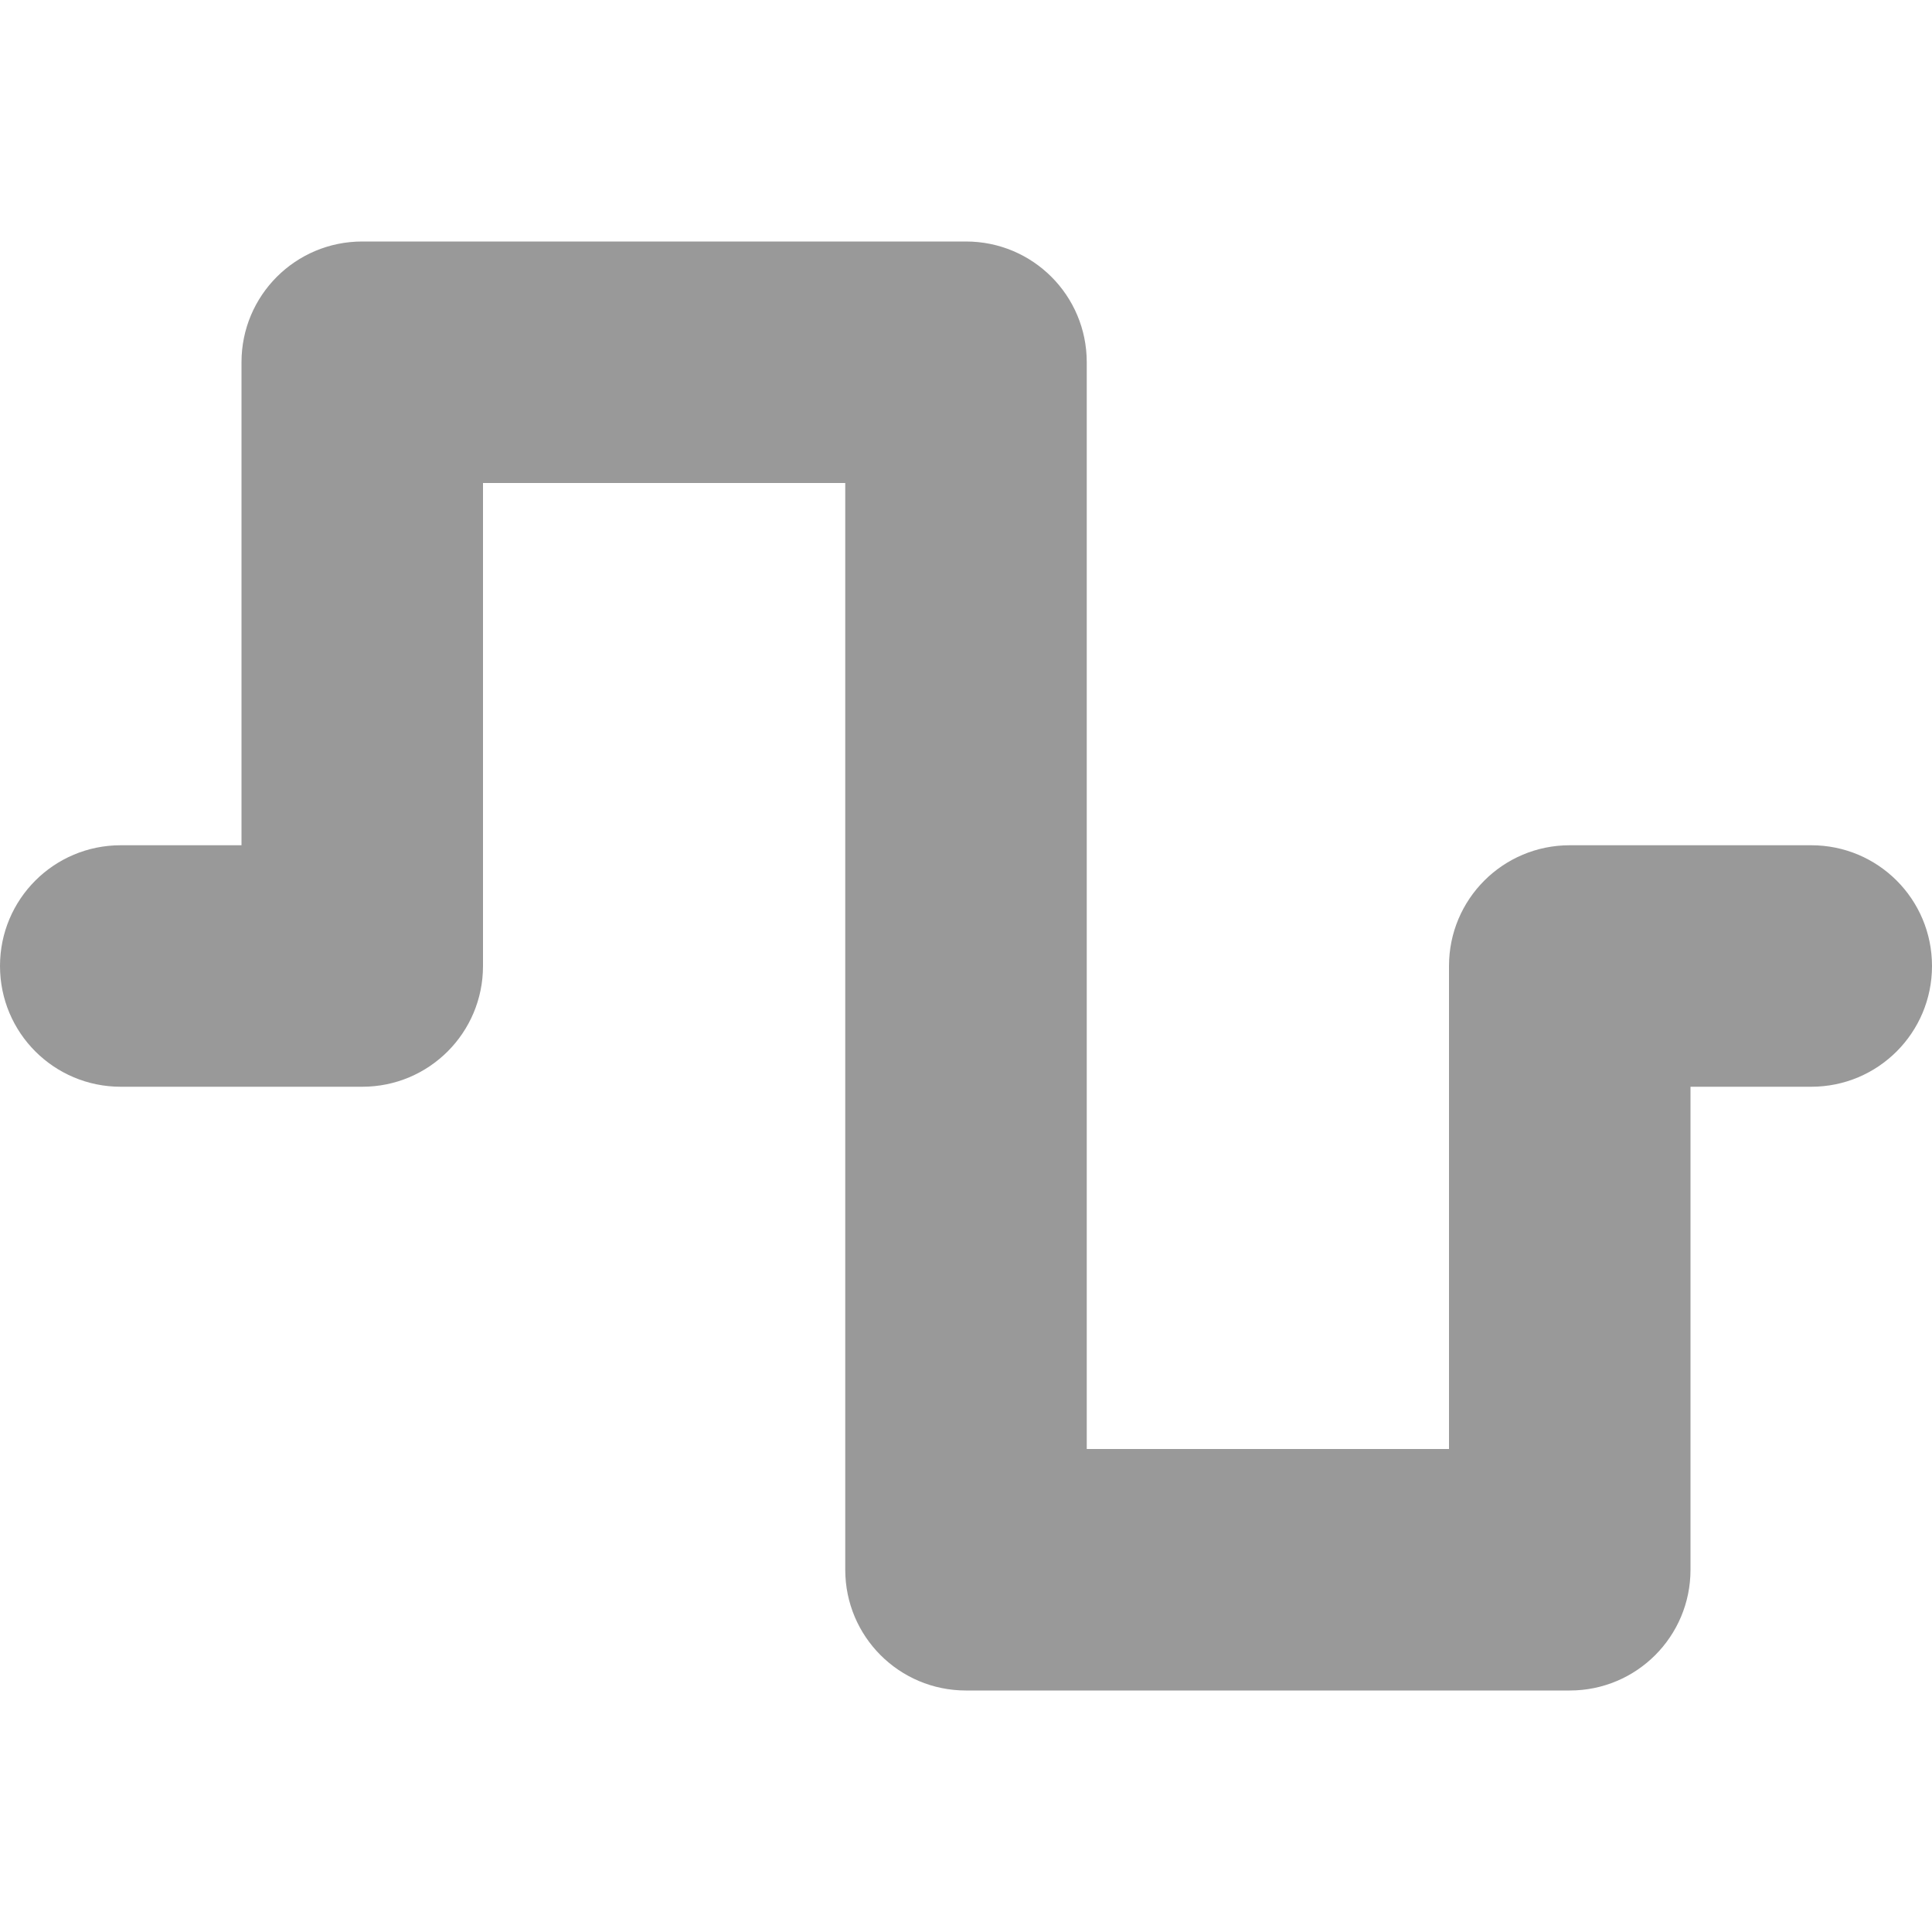
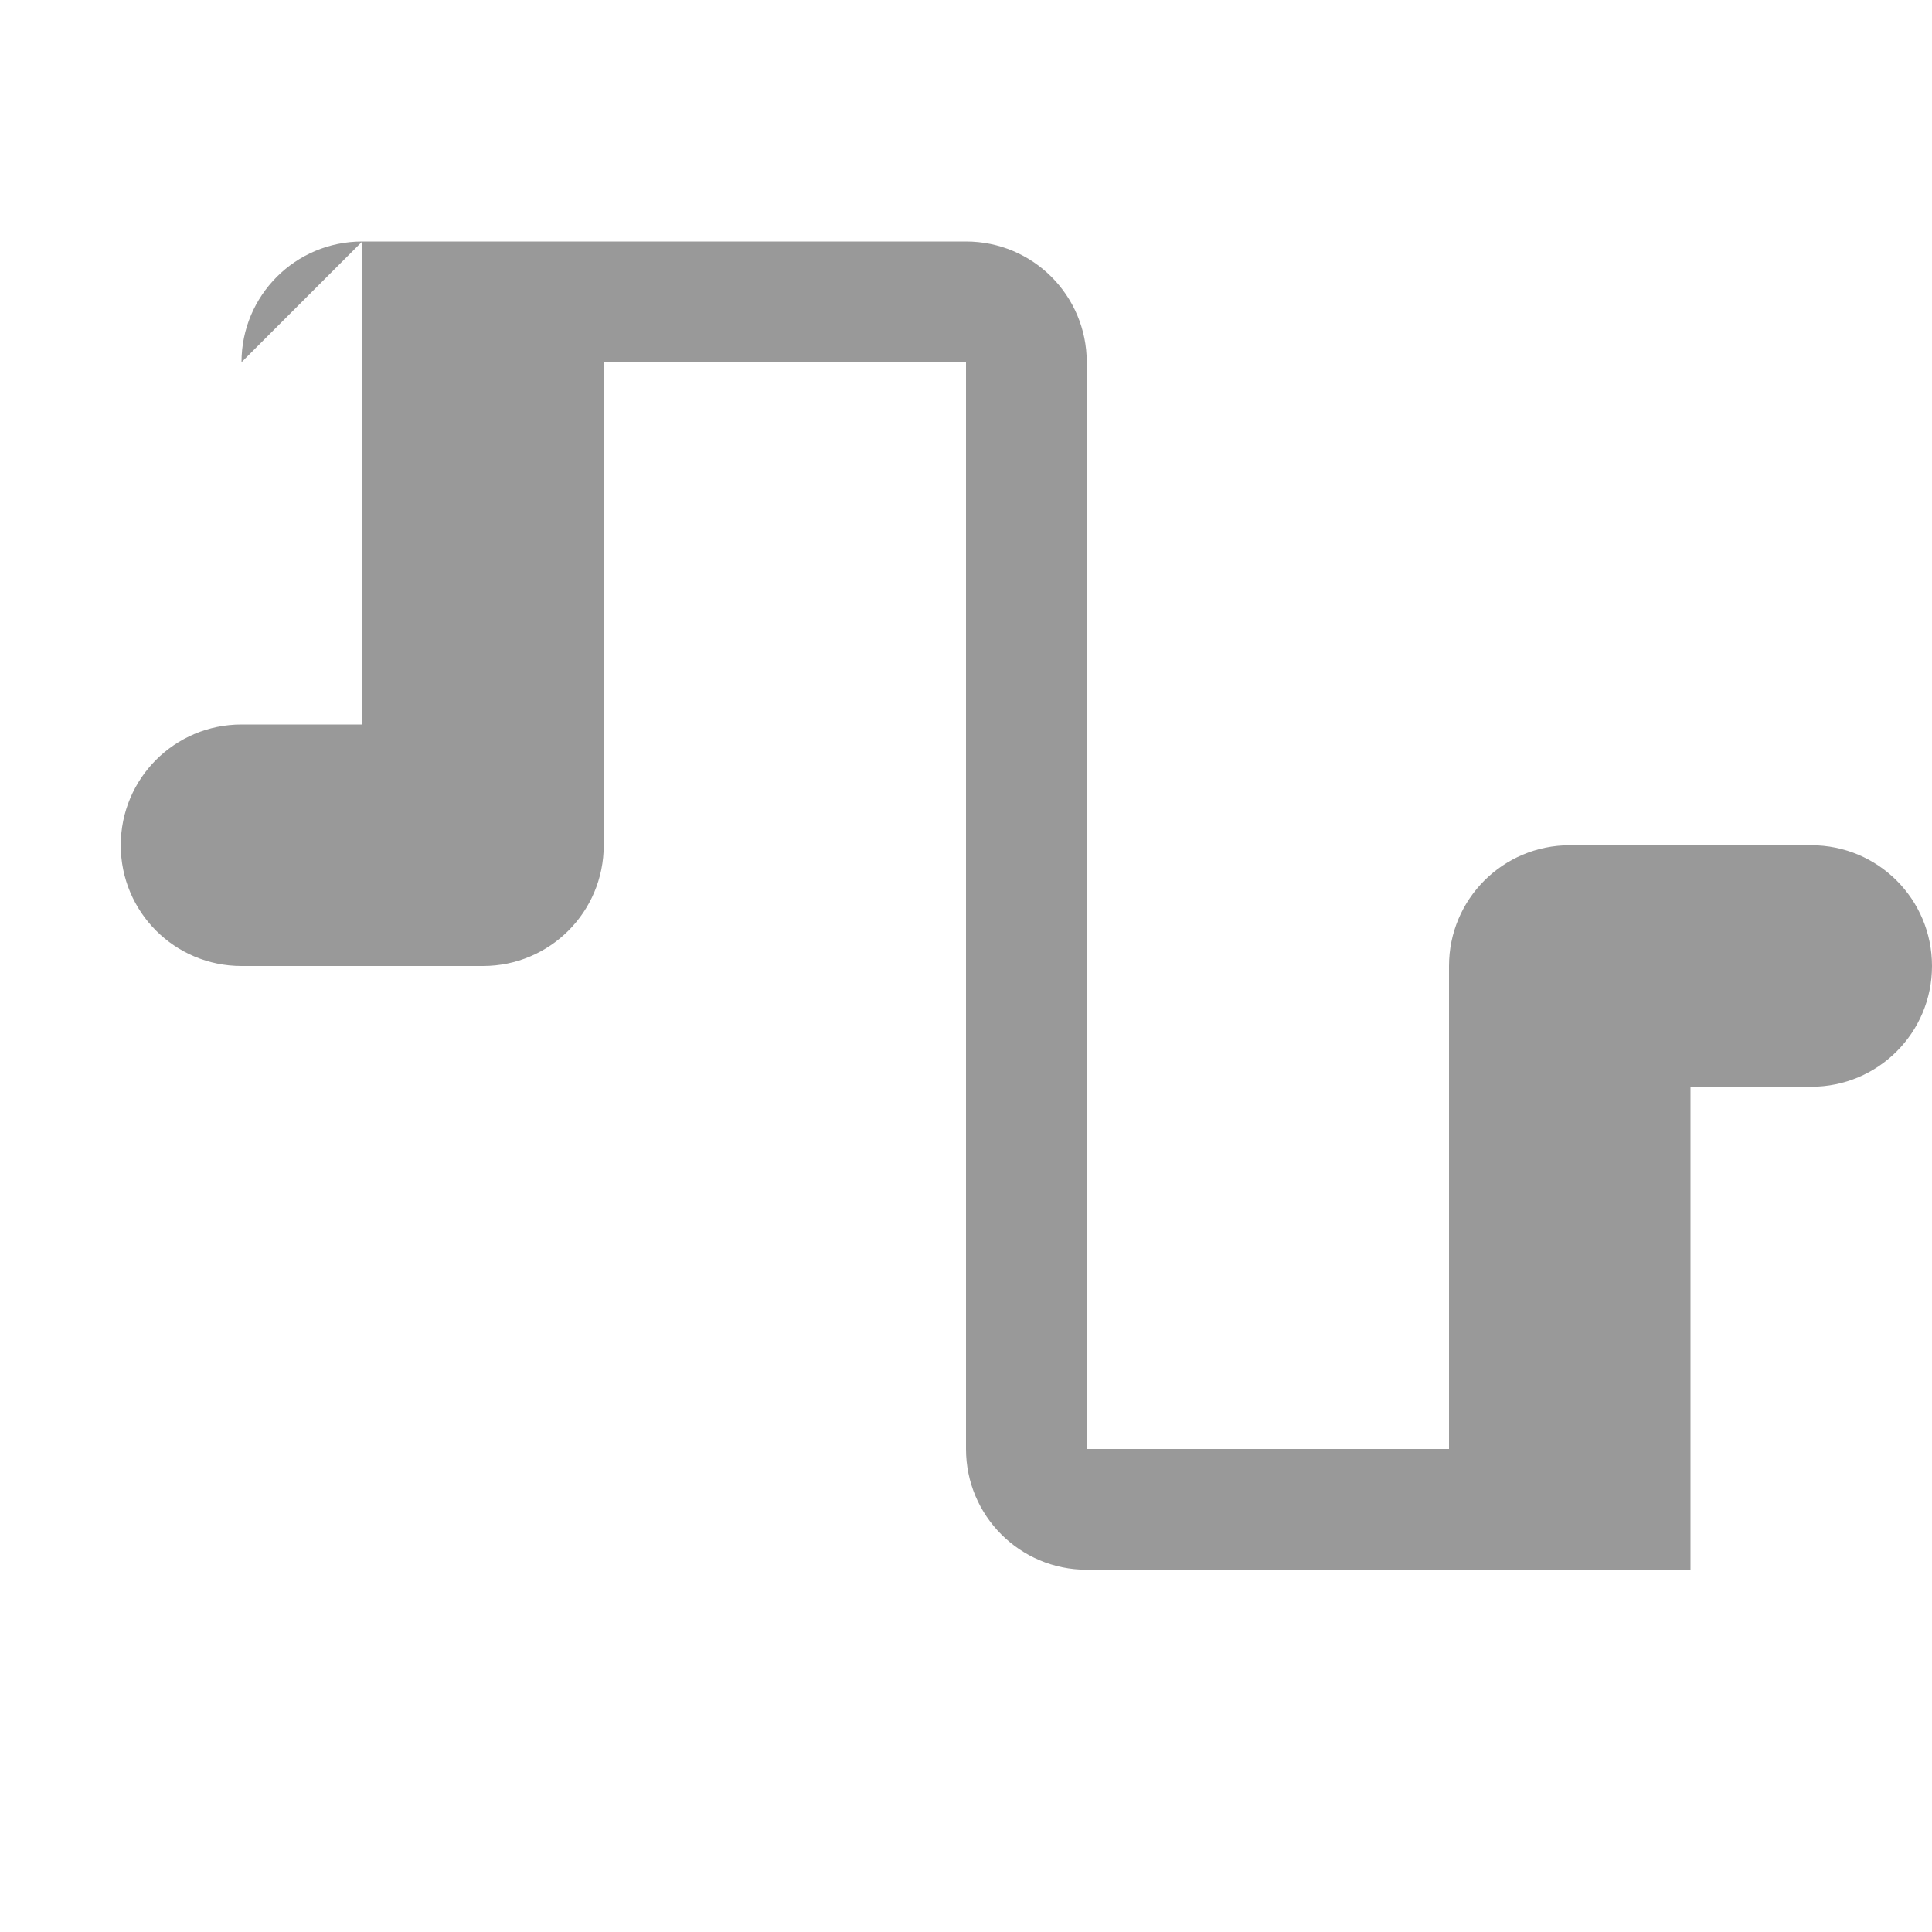
<svg xmlns="http://www.w3.org/2000/svg" viewBox="0 0 512 512">
-   <path opacity=".4" fill="currentColor" d="M64 96c0-17.7 14.3-32 32-32l160 0c17.7 0 32 14.3 32 32l0 288 96 0 0-128c0-17.7 14.3-32 32-32l64 0c17.7 0 32 14.3 32 32s-14.3 32-32 32l-32 0 0 128c0 17.7-14.3 32-32 32l-160 0c-17.7 0-32-14.3-32-32l0-288-96 0 0 128c0 17.7-14.3 32-32 32l-64 0c-17.7 0-32-14.3-32-32s14.3-32 32-32l32 0 0-128z" />
-   <path fill="currentColor" d="" />
+   <path opacity=".4" fill="currentColor" d="M64 96c0-17.7 14.3-32 32-32l160 0c17.7 0 32 14.3 32 32l0 288 96 0 0-128c0-17.7 14.3-32 32-32l64 0c17.7 0 32 14.3 32 32s-14.3 32-32 32l-32 0 0 128l-160 0c-17.7 0-32-14.3-32-32l0-288-96 0 0 128c0 17.7-14.3 32-32 32l-64 0c-17.7 0-32-14.3-32-32s14.3-32 32-32l32 0 0-128z" />
</svg>